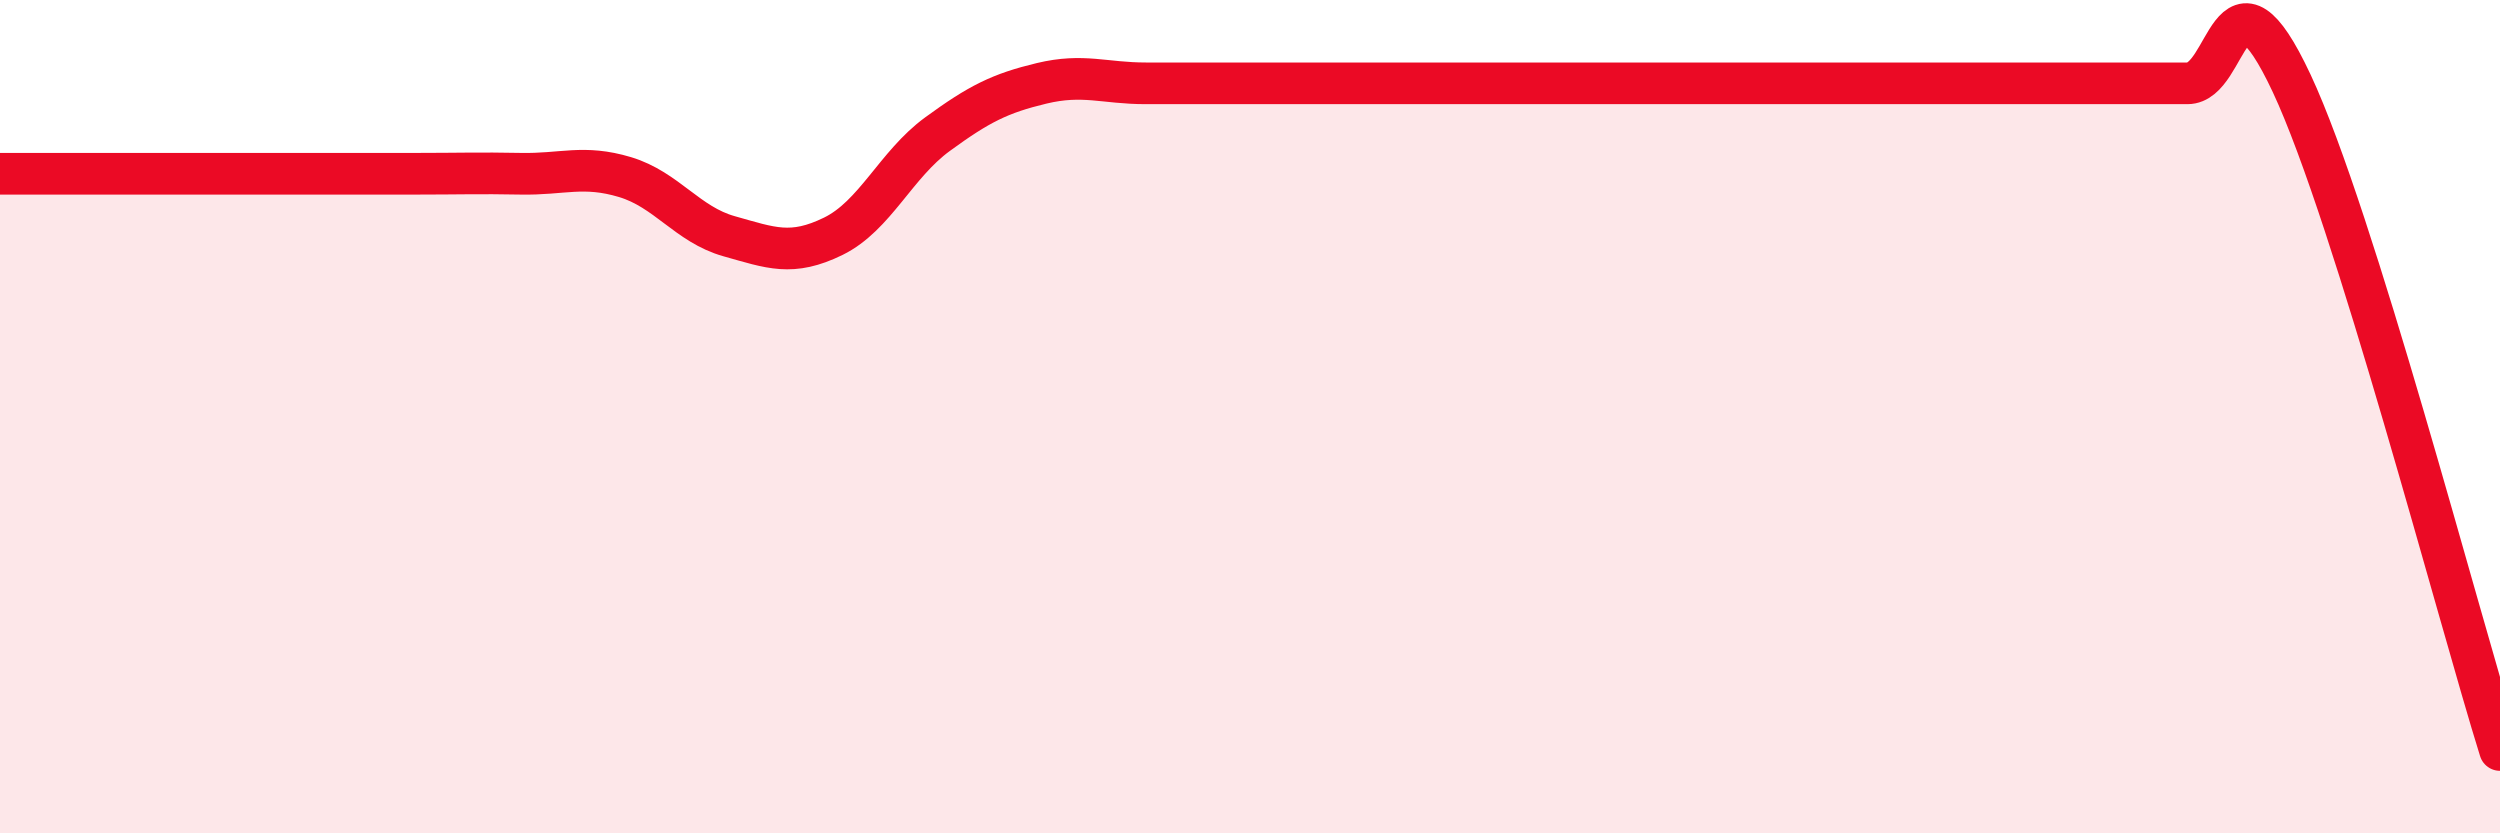
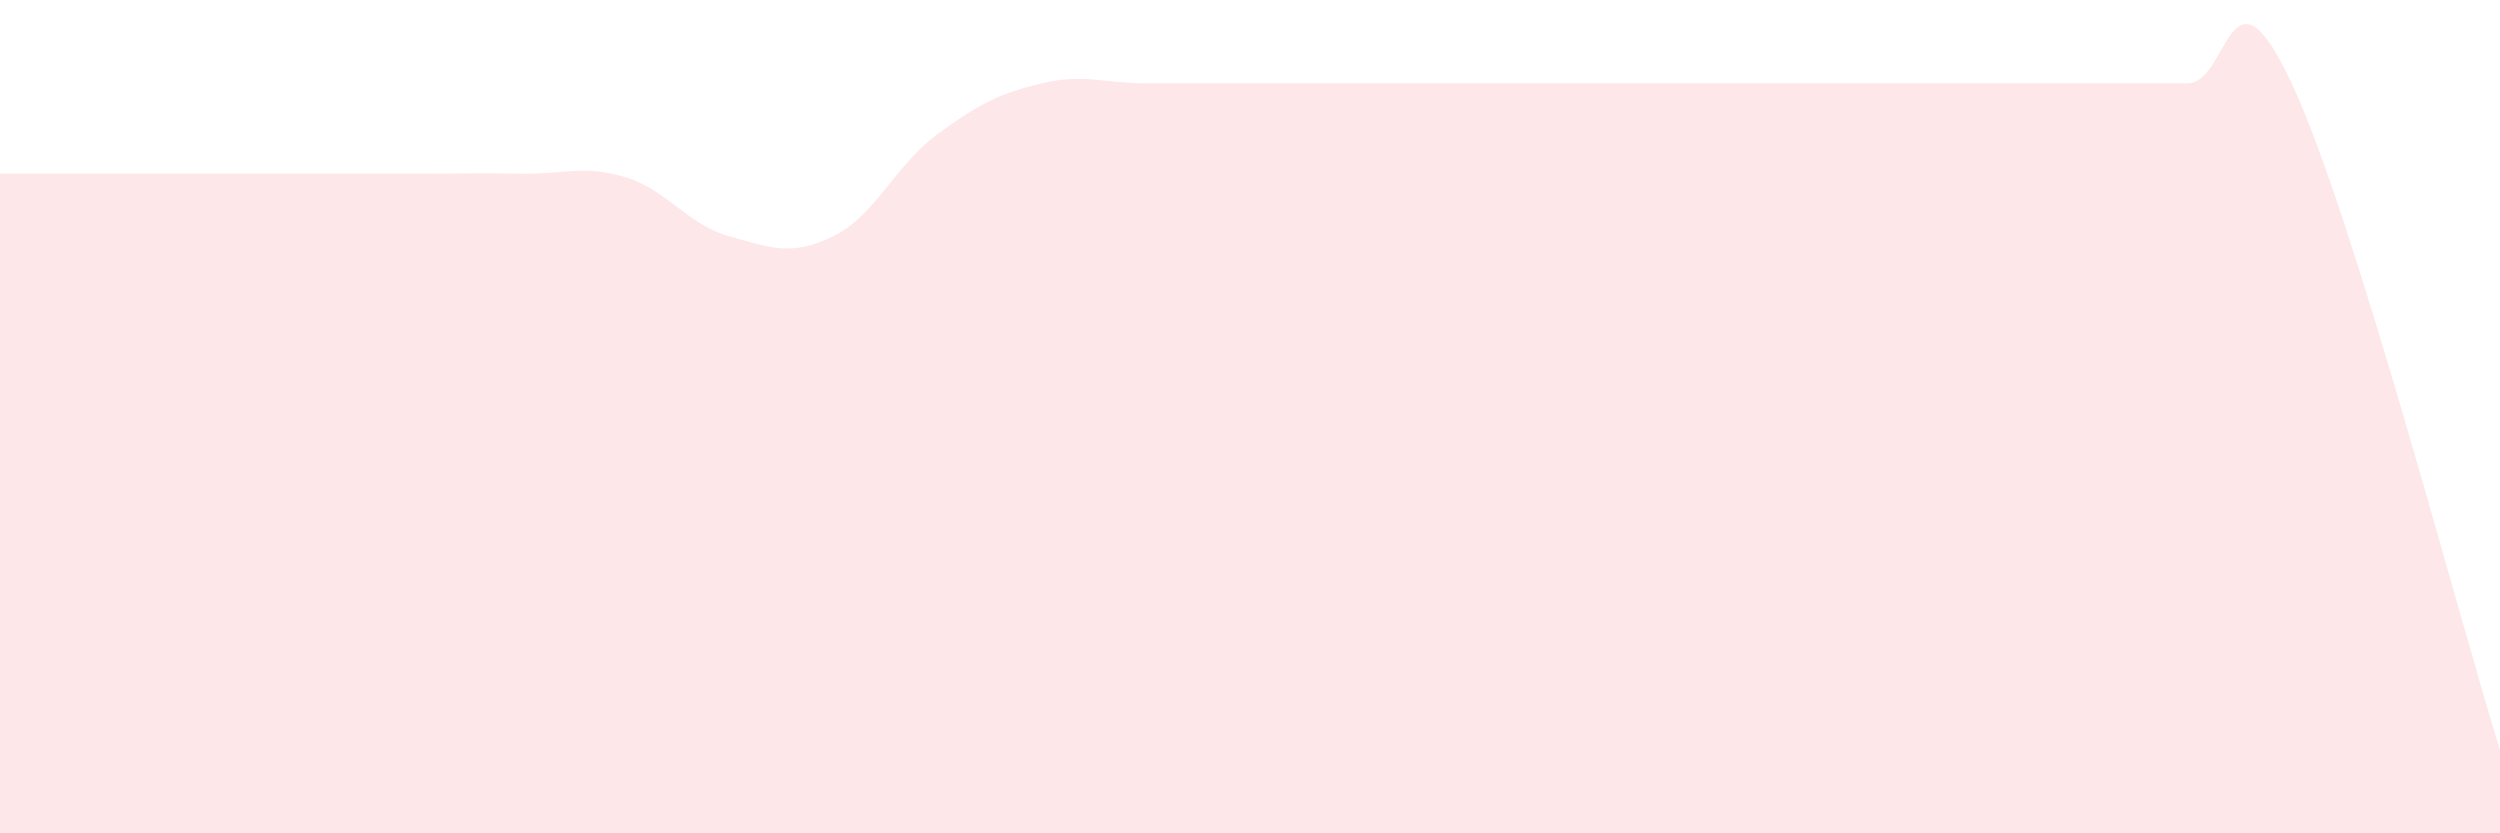
<svg xmlns="http://www.w3.org/2000/svg" width="60" height="20" viewBox="0 0 60 20">
  <path d="M 0,4.17 C 0.5,4.17 1.5,4.17 2.5,4.17 C 3.5,4.17 4,4.17 5,4.17 C 6,4.17 6.5,4.17 7.5,4.17 C 8.5,4.17 9,4.17 10,4.17 C 11,4.17 11.5,4.15 12.5,4.17 C 13.5,4.19 14,3.95 15,4.25 C 16,4.55 16.5,5.39 17.5,5.67 C 18.5,5.95 19,6.16 20,5.67 C 21,5.18 21.5,3.95 22.5,3.22 C 23.5,2.49 24,2.24 25,2 C 26,1.76 26.5,2 27.5,2 C 28.5,2 29,2 30,2 C 31,2 31.5,2 32.5,2 C 33.5,2 34,2 35,2 C 36,2 36.5,2 37.5,2 C 38.5,2 39,2 40,2 C 41,2 41.5,2 42.5,2 C 43.5,2 44,2 45,2 C 46,2 46.5,2 47.5,2 C 48.5,2 49,2 50,2 C 51,2 51.5,2 52.5,2 C 53.5,2 53.5,-1.2 55,2 C 56.5,5.2 59,14.8 60,18L60 20L0 20Z" fill="#EB0A25" opacity="0.1" stroke-linecap="round" stroke-linejoin="round" />
-   <path d="M 0,4.17 C 0.5,4.17 1.5,4.17 2.5,4.17 C 3.5,4.17 4,4.17 5,4.17 C 6,4.17 6.5,4.17 7.5,4.17 C 8.5,4.17 9,4.17 10,4.17 C 11,4.17 11.5,4.15 12.5,4.17 C 13.5,4.19 14,3.95 15,4.25 C 16,4.55 16.5,5.39 17.5,5.67 C 18.5,5.95 19,6.16 20,5.67 C 21,5.18 21.5,3.95 22.5,3.22 C 23.5,2.49 24,2.24 25,2 C 26,1.76 26.5,2 27.5,2 C 28.5,2 29,2 30,2 C 31,2 31.5,2 32.5,2 C 33.5,2 34,2 35,2 C 36,2 36.5,2 37.5,2 C 38.5,2 39,2 40,2 C 41,2 41.5,2 42.5,2 C 43.5,2 44,2 45,2 C 46,2 46.5,2 47.5,2 C 48.5,2 49,2 50,2 C 51,2 51.5,2 52.5,2 C 53.5,2 53.5,-1.2 55,2 C 56.5,5.2 59,14.8 60,18" stroke="#EB0A25" stroke-width="1" fill="none" stroke-linecap="round" stroke-linejoin="round" />
</svg>